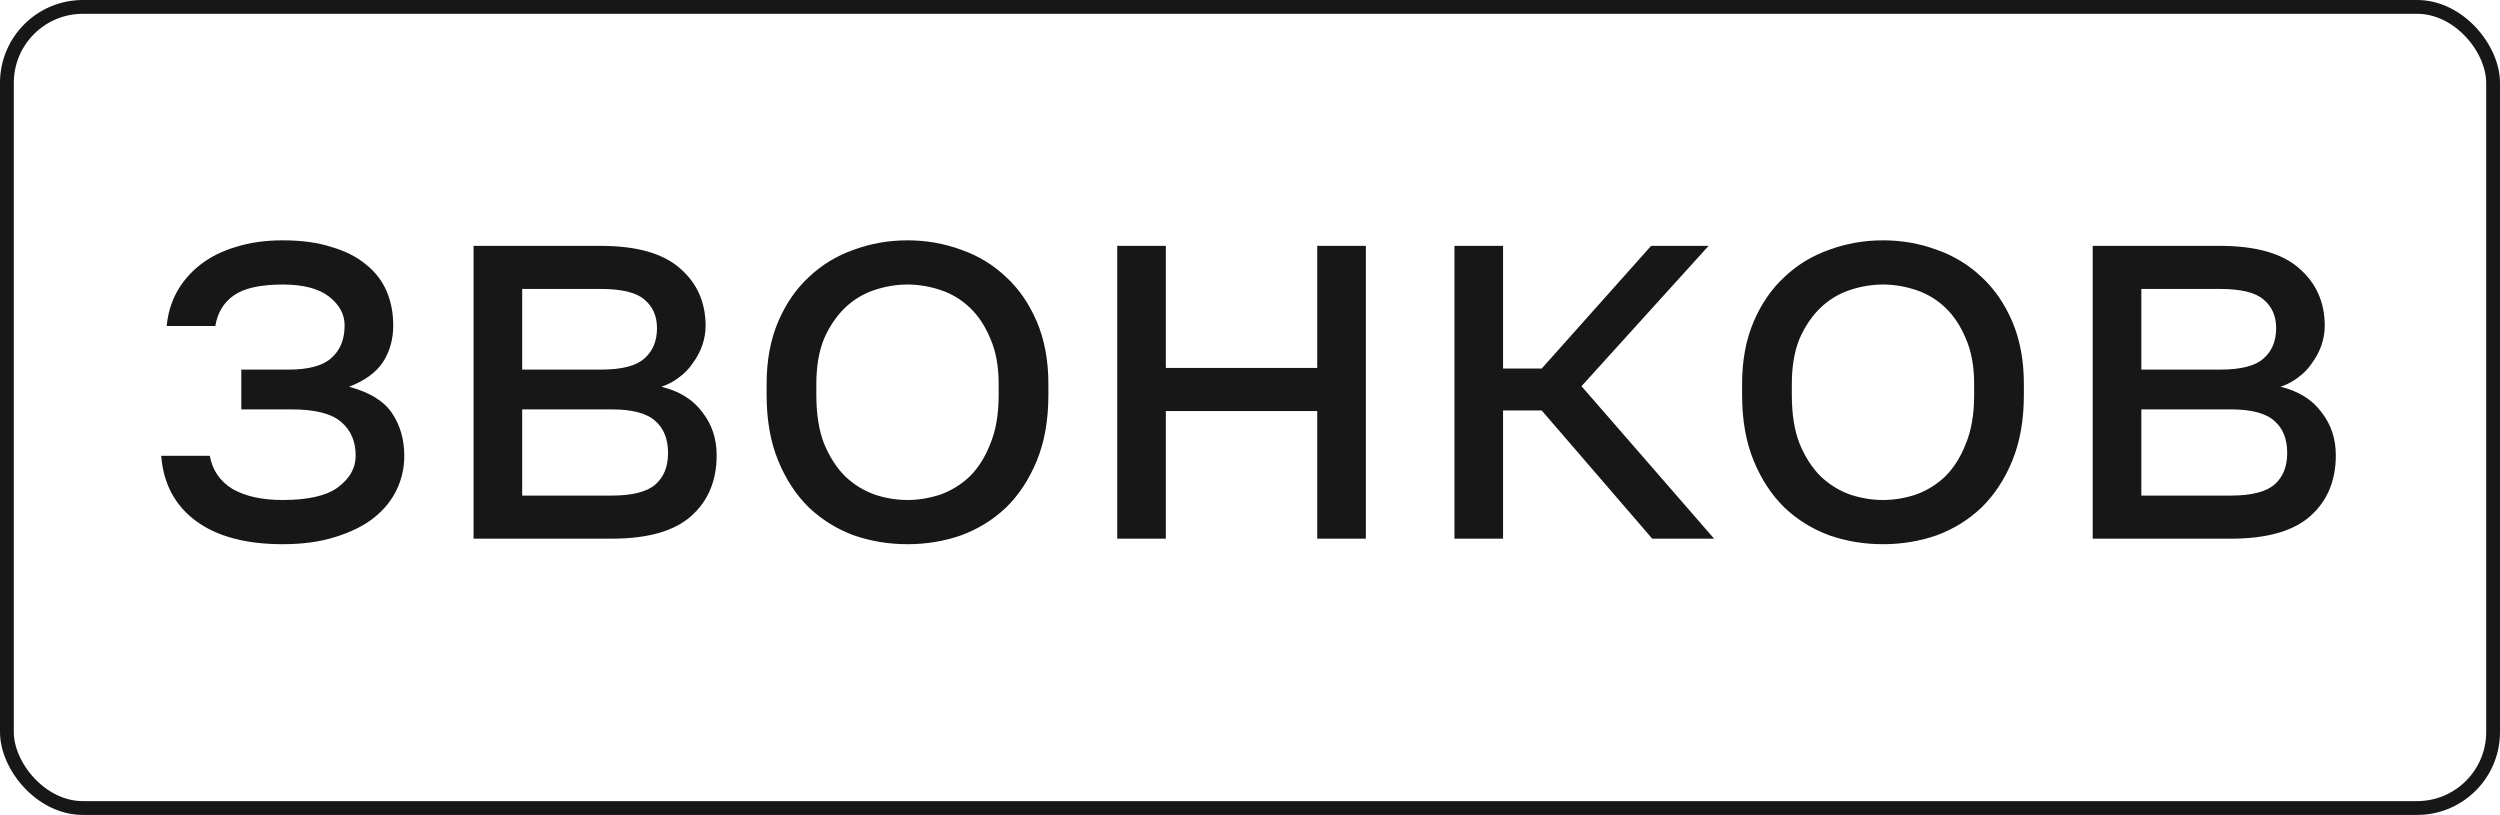
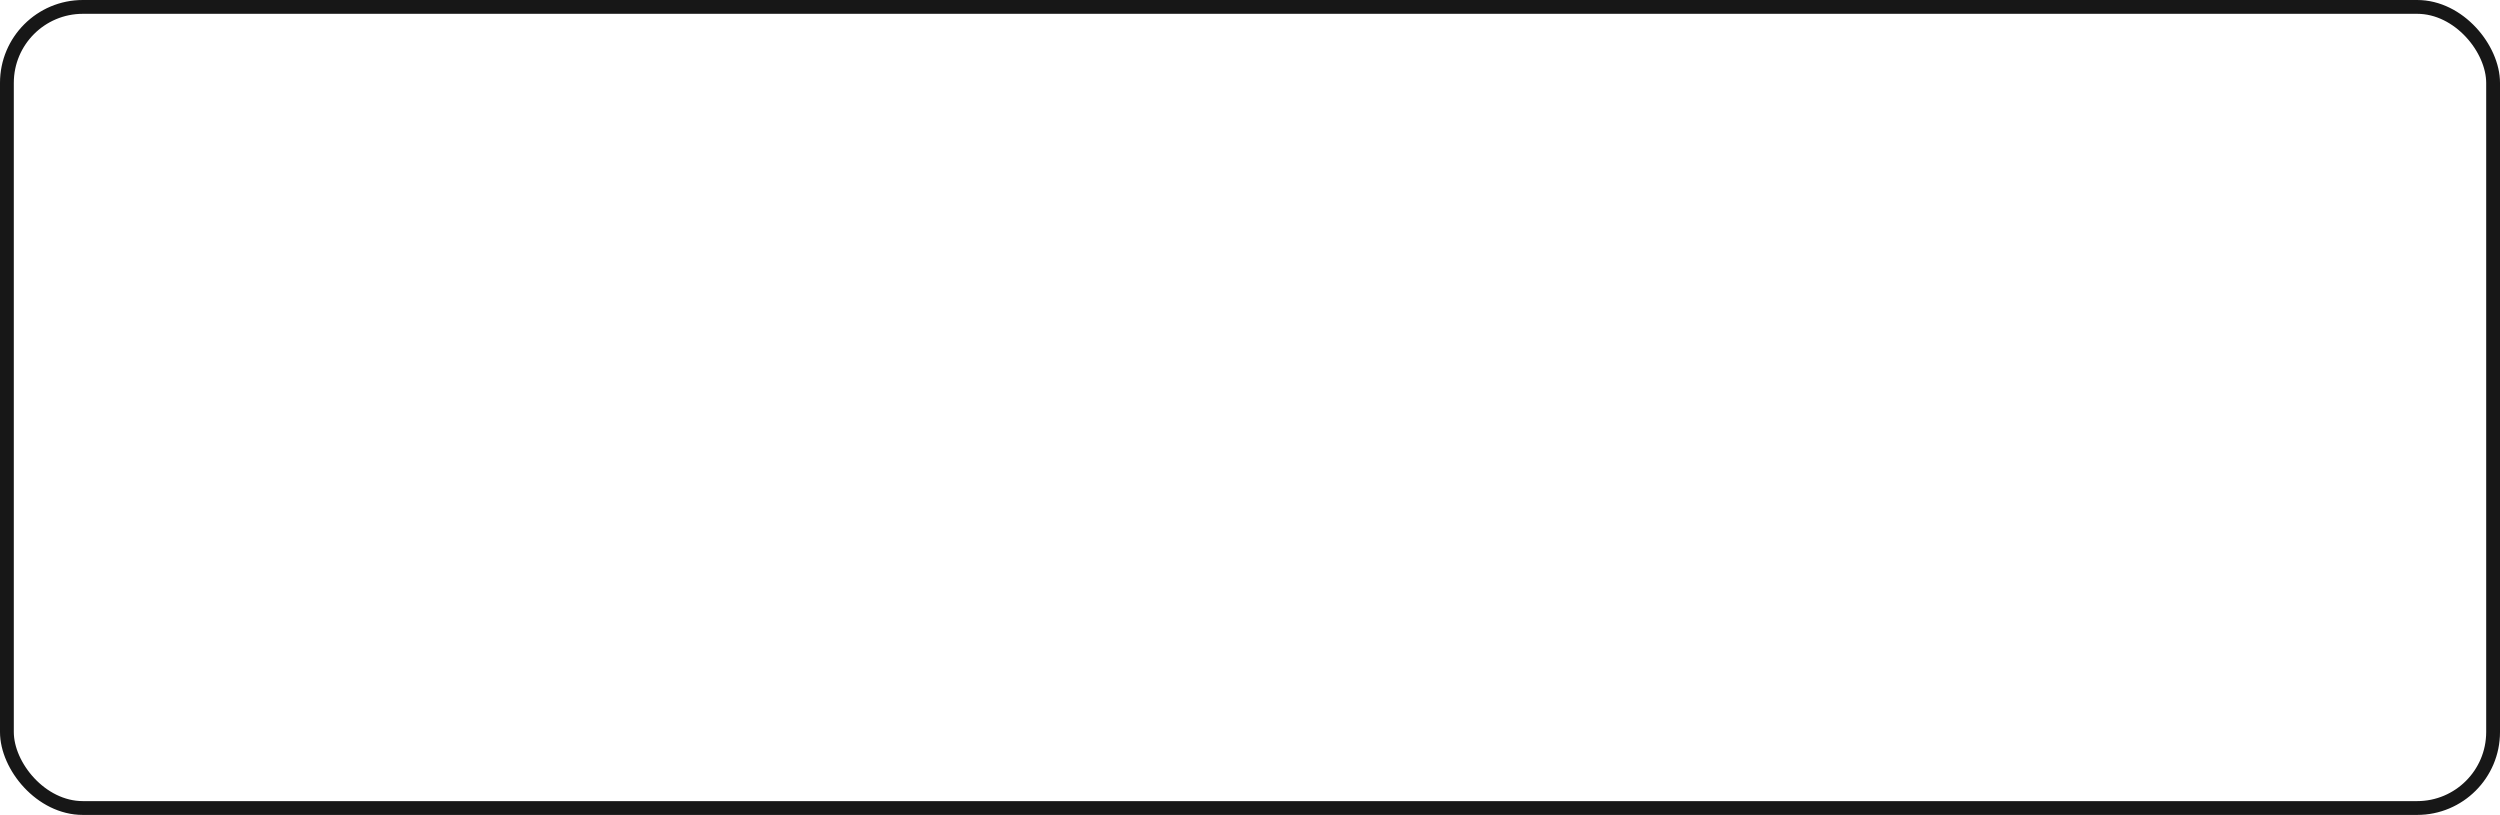
<svg xmlns="http://www.w3.org/2000/svg" width="181" height="59" viewBox="0 0 181 59" fill="none">
-   <path d="M20.47 39.4C17.804 39.4 15.71 38.84 14.19 37.72C12.67 36.6 11.83 35.027 11.67 33H15.19C15.377 34.04 15.924 34.84 16.83 35.4C17.764 35.933 18.977 36.2 20.47 36.2C22.31 36.2 23.644 35.893 24.47 35.28C25.324 34.64 25.75 33.88 25.75 33C25.75 31.96 25.404 31.147 24.71 30.56C24.017 29.947 22.817 29.64 21.11 29.64H17.47V26.76H20.87C22.337 26.76 23.377 26.48 23.99 25.92C24.63 25.36 24.95 24.573 24.95 23.56C24.95 22.76 24.577 22.067 23.83 21.48C23.084 20.893 21.964 20.6 20.47 20.6C18.844 20.6 17.657 20.867 16.91 21.4C16.19 21.907 15.75 22.64 15.59 23.6H12.07C12.15 22.72 12.39 21.907 12.79 21.16C13.217 20.387 13.79 19.72 14.51 19.16C15.23 18.6 16.084 18.173 17.07 17.88C18.084 17.56 19.217 17.4 20.47 17.4C21.83 17.4 23.004 17.56 23.99 17.88C25.004 18.173 25.844 18.6 26.51 19.16C27.177 19.693 27.67 20.333 27.99 21.08C28.31 21.827 28.47 22.653 28.47 23.56C28.47 24.573 28.217 25.467 27.71 26.24C27.204 26.987 26.39 27.573 25.27 28C26.764 28.4 27.804 29.04 28.39 29.92C28.977 30.8 29.27 31.827 29.27 33C29.27 33.88 29.084 34.707 28.71 35.48C28.337 36.253 27.777 36.933 27.03 37.52C26.31 38.08 25.39 38.533 24.27 38.88C23.177 39.227 21.91 39.4 20.47 39.4ZM34.286 17.8H43.486C46.099 17.8 48.019 18.347 49.246 19.44C50.473 20.507 51.086 21.893 51.086 23.6C51.086 24.053 51.006 24.52 50.846 25C50.686 25.453 50.459 25.88 50.166 26.28C49.899 26.68 49.566 27.027 49.166 27.32C48.793 27.613 48.366 27.84 47.886 28C49.193 28.32 50.179 28.933 50.846 29.84C51.539 30.72 51.886 31.76 51.886 32.96C51.886 34.8 51.273 36.267 50.046 37.36C48.819 38.453 46.899 39 44.286 39H34.286V17.8ZM44.286 35.88C45.779 35.88 46.833 35.613 47.446 35.08C48.059 34.547 48.366 33.787 48.366 32.8C48.366 31.787 48.059 31.013 47.446 30.48C46.833 29.92 45.779 29.64 44.286 29.64H37.806V35.88H44.286ZM43.486 26.76C45.006 26.76 46.059 26.493 46.646 25.96C47.259 25.427 47.566 24.693 47.566 23.76C47.566 22.88 47.259 22.187 46.646 21.68C46.059 21.173 45.006 20.92 43.486 20.92H37.806V26.76H43.486ZM65.703 39.4C64.343 39.4 63.05 39.187 61.823 38.76C60.596 38.307 59.517 37.64 58.583 36.76C57.65 35.853 56.903 34.72 56.343 33.36C55.783 32 55.503 30.413 55.503 28.6V27.8C55.503 26.093 55.783 24.587 56.343 23.28C56.903 21.973 57.65 20.893 58.583 20.04C59.517 19.16 60.596 18.507 61.823 18.08C63.05 17.627 64.343 17.4 65.703 17.4C67.063 17.4 68.356 17.627 69.583 18.08C70.81 18.507 71.89 19.16 72.823 20.04C73.757 20.893 74.503 21.973 75.063 23.28C75.623 24.587 75.903 26.093 75.903 27.8V28.6C75.903 30.413 75.623 32 75.063 33.36C74.503 34.72 73.757 35.853 72.823 36.76C71.89 37.64 70.81 38.307 69.583 38.76C68.356 39.187 67.063 39.4 65.703 39.4ZM65.703 36.2C66.503 36.2 67.303 36.067 68.103 35.8C68.903 35.507 69.61 35.067 70.223 34.48C70.837 33.867 71.33 33.08 71.703 32.12C72.103 31.16 72.303 29.987 72.303 28.6V27.8C72.303 26.52 72.103 25.427 71.703 24.52C71.33 23.613 70.837 22.867 70.223 22.28C69.61 21.693 68.903 21.267 68.103 21C67.303 20.733 66.503 20.6 65.703 20.6C64.903 20.6 64.103 20.733 63.303 21C62.503 21.267 61.797 21.693 61.183 22.28C60.57 22.867 60.063 23.613 59.663 24.52C59.29 25.427 59.103 26.52 59.103 27.8V28.6C59.103 29.987 59.29 31.16 59.663 32.12C60.063 33.08 60.57 33.867 61.183 34.48C61.797 35.067 62.503 35.507 63.303 35.8C64.103 36.067 64.903 36.2 65.703 36.2ZM80.888 17.8H84.407V26.64H95.368V17.8H98.888V39H95.368V29.76H84.407V39H80.888V17.8ZM105.302 17.8H108.822V26.68H111.622L119.542 17.8H123.702L114.502 27.96L124.102 39H119.622L111.622 29.72H108.822V39H105.302V17.8ZM136.328 39.4C134.968 39.4 133.675 39.187 132.448 38.76C131.221 38.307 130.141 37.64 129.208 36.76C128.275 35.853 127.528 34.72 126.968 33.36C126.408 32 126.128 30.413 126.128 28.6V27.8C126.128 26.093 126.408 24.587 126.968 23.28C127.528 21.973 128.275 20.893 129.208 20.04C130.141 19.16 131.221 18.507 132.448 18.08C133.675 17.627 134.968 17.4 136.328 17.4C137.688 17.4 138.981 17.627 140.208 18.08C141.435 18.507 142.515 19.16 143.448 20.04C144.381 20.893 145.128 21.973 145.688 23.28C146.248 24.587 146.528 26.093 146.528 27.8V28.6C146.528 30.413 146.248 32 145.688 33.36C145.128 34.72 144.381 35.853 143.448 36.76C142.515 37.64 141.435 38.307 140.208 38.76C138.981 39.187 137.688 39.4 136.328 39.4ZM136.328 36.2C137.128 36.2 137.928 36.067 138.728 35.8C139.528 35.507 140.235 35.067 140.848 34.48C141.461 33.867 141.955 33.08 142.328 32.12C142.728 31.16 142.928 29.987 142.928 28.6V27.8C142.928 26.52 142.728 25.427 142.328 24.52C141.955 23.613 141.461 22.867 140.848 22.28C140.235 21.693 139.528 21.267 138.728 21C137.928 20.733 137.128 20.6 136.328 20.6C135.528 20.6 134.728 20.733 133.928 21C133.128 21.267 132.421 21.693 131.808 22.28C131.195 22.867 130.688 23.613 130.288 24.52C129.915 25.427 129.728 26.52 129.728 27.8V28.6C129.728 29.987 129.915 31.16 130.288 32.12C130.688 33.08 131.195 33.867 131.808 34.48C132.421 35.067 133.128 35.507 133.928 35.8C134.728 36.067 135.528 36.2 136.328 36.2ZM151.513 17.8H160.713C163.326 17.8 165.246 18.347 166.473 19.44C167.699 20.507 168.312 21.893 168.312 23.6C168.312 24.053 168.233 24.52 168.073 25C167.913 25.453 167.686 25.88 167.393 26.28C167.126 26.68 166.793 27.027 166.393 27.32C166.019 27.613 165.593 27.84 165.113 28C166.419 28.32 167.406 28.933 168.073 29.84C168.766 30.72 169.113 31.76 169.113 32.96C169.113 34.8 168.499 36.267 167.273 37.36C166.046 38.453 164.126 39 161.513 39H151.513V17.8ZM161.513 35.88C163.006 35.88 164.059 35.613 164.673 35.08C165.286 34.547 165.593 33.787 165.593 32.8C165.593 31.787 165.286 31.013 164.673 30.48C164.059 29.92 163.006 29.64 161.513 29.64H155.033V35.88H161.513ZM160.713 26.76C162.233 26.76 163.286 26.493 163.873 25.96C164.486 25.427 164.793 24.693 164.793 23.76C164.793 22.88 164.486 22.187 163.873 21.68C163.286 21.173 162.233 20.92 160.713 20.92H155.033V26.76H160.713Z" fill="#171717" />
  <rect x="0.5" y="0.5" width="180" height="58" rx="5.5" stroke="#171717" />
</svg>